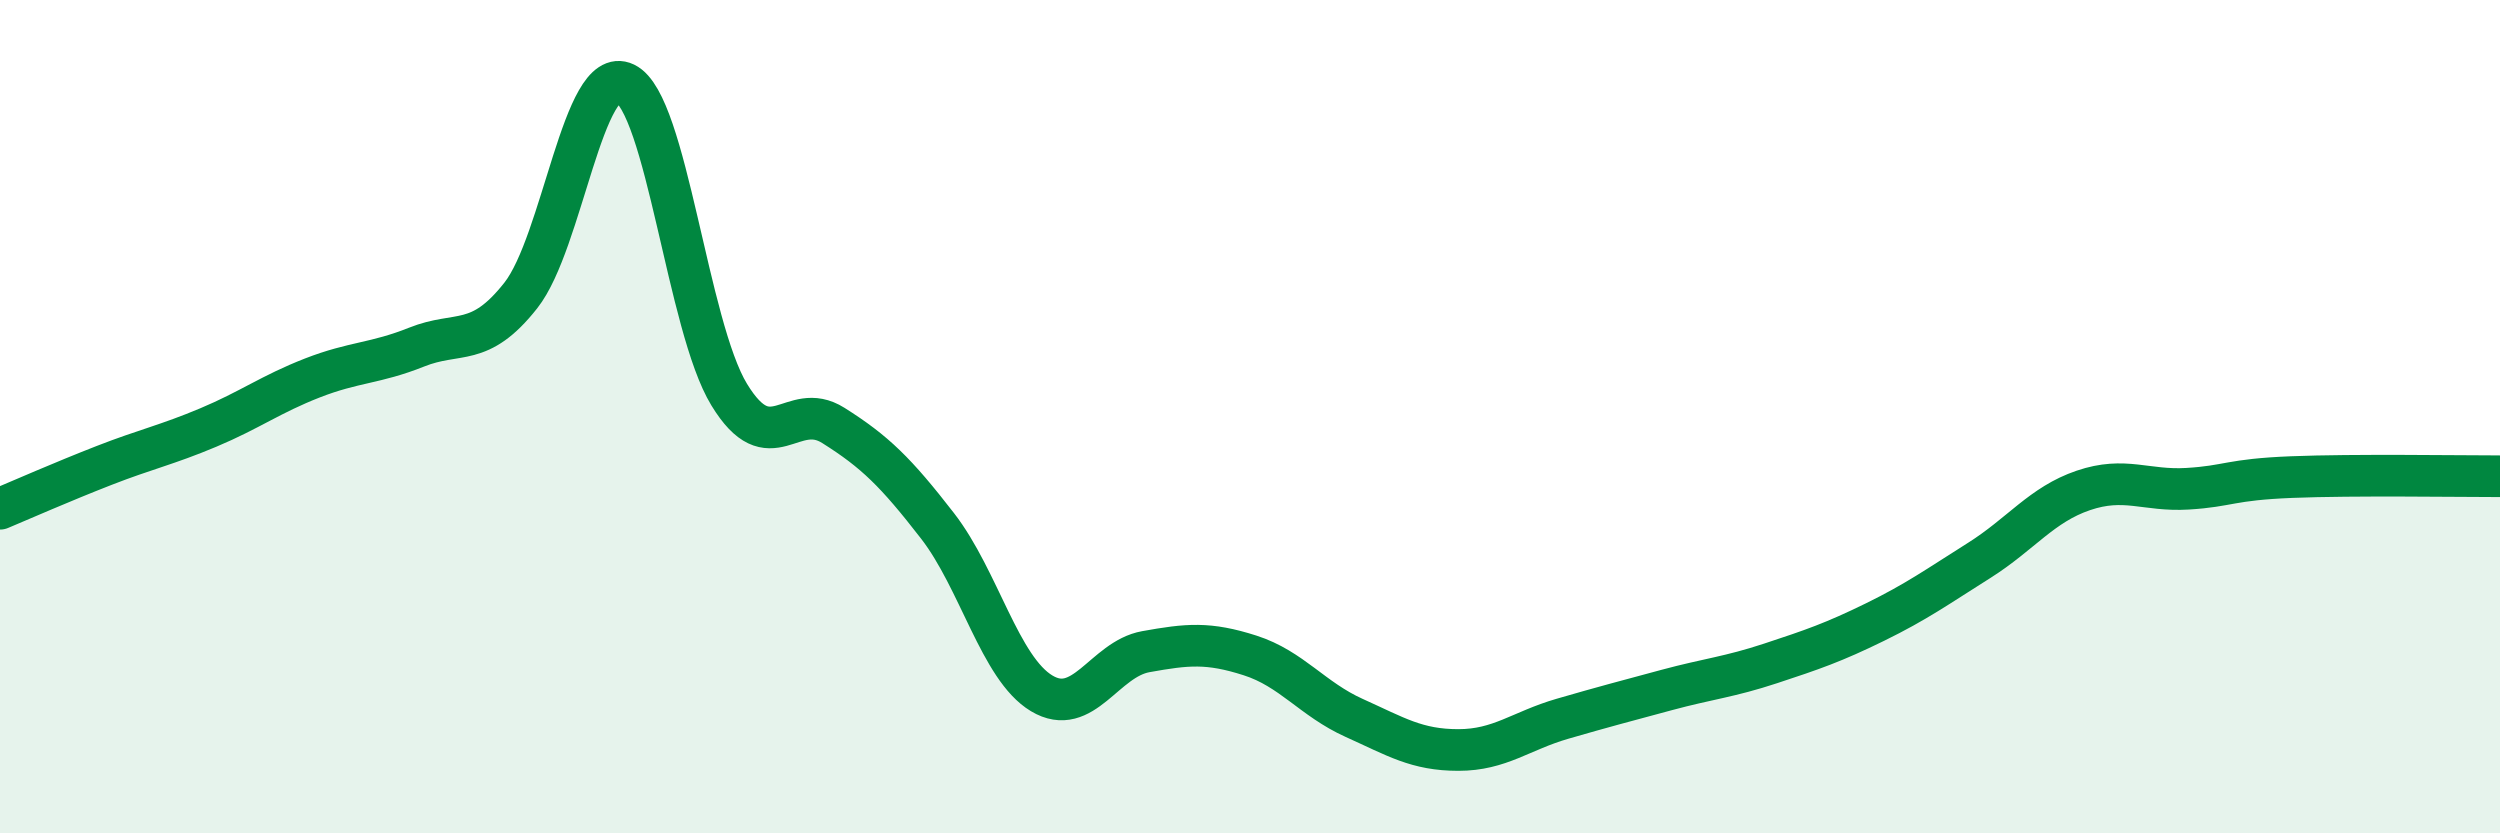
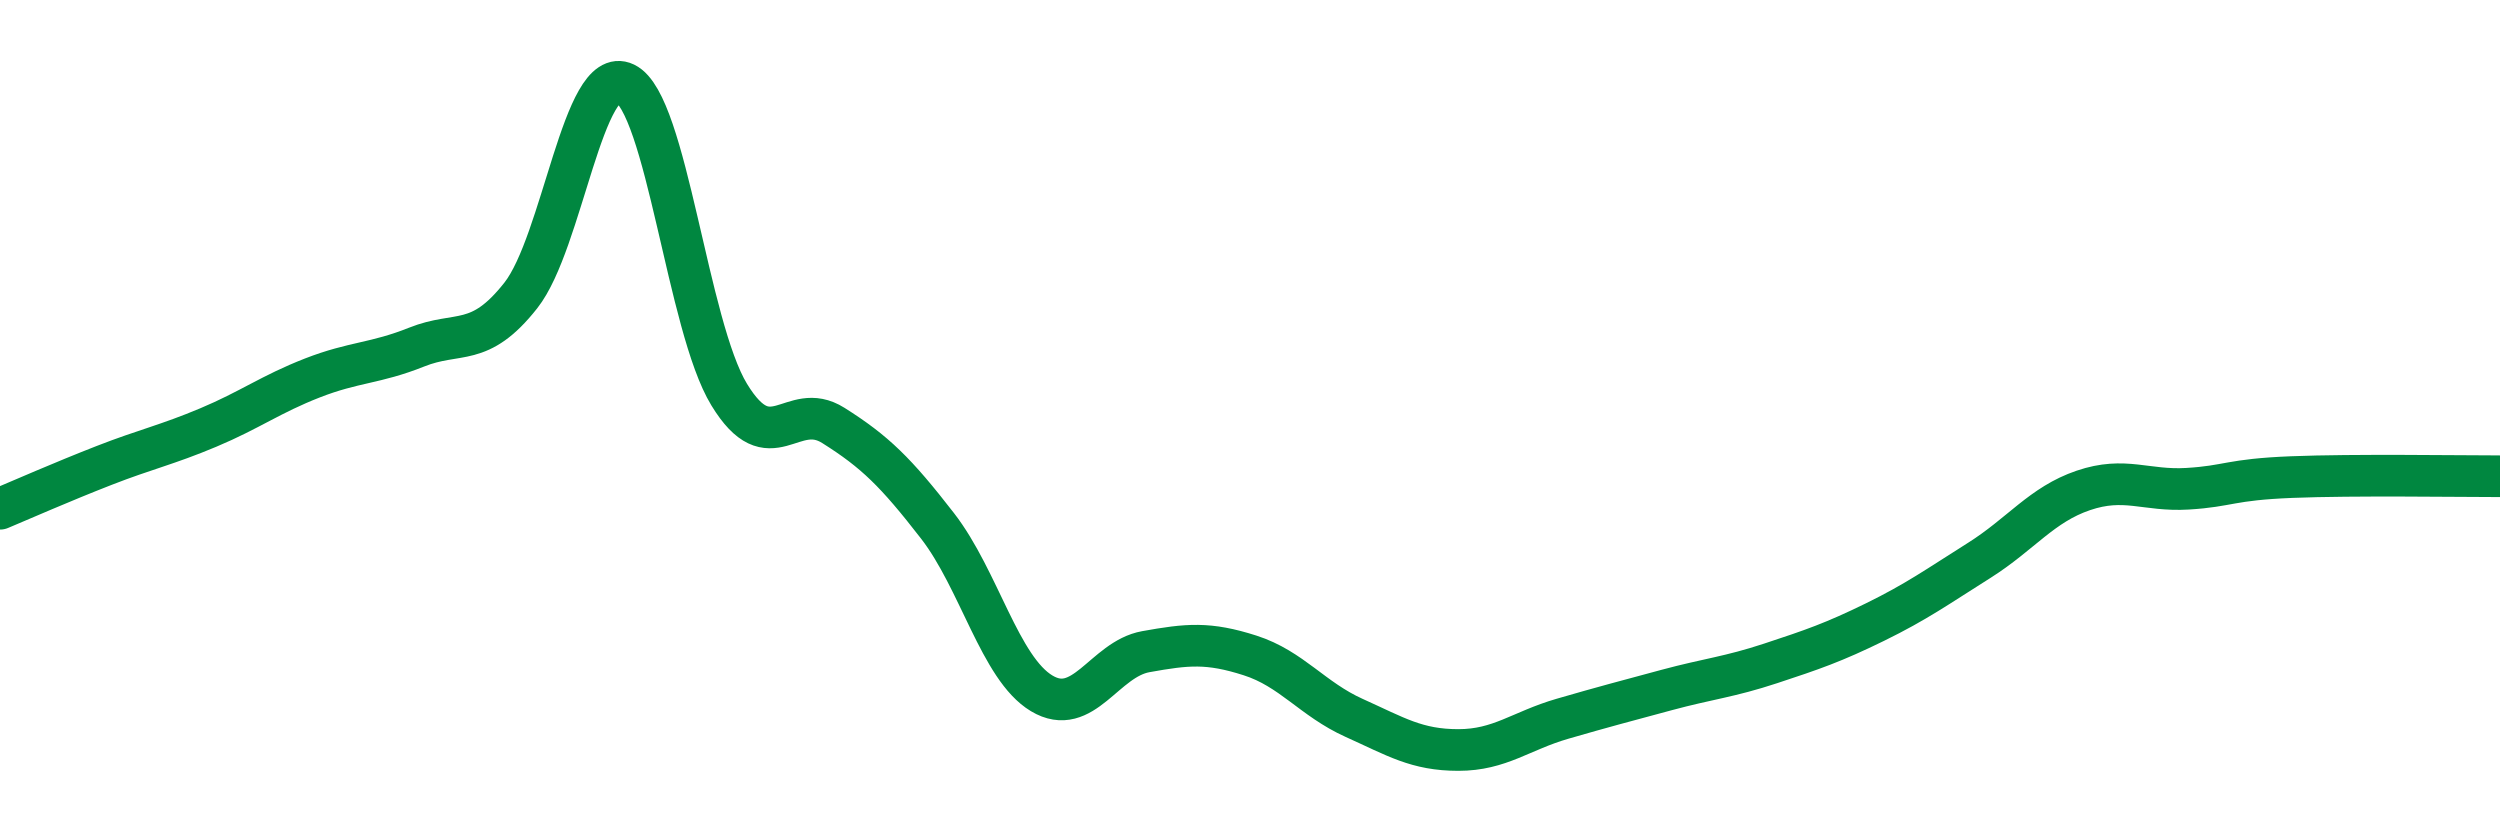
<svg xmlns="http://www.w3.org/2000/svg" width="60" height="20" viewBox="0 0 60 20">
-   <path d="M 0,12.21 C 0.5,12 1.5,11.56 2.5,11.17 C 3.5,10.78 4,10.68 5,10.26 C 6,9.84 6.5,9.46 7.5,9.07 C 8.5,8.68 9,8.73 10,8.33 C 11,7.93 11.5,8.36 12.5,7.09 C 13.5,5.82 14,1.52 15,2 C 16,2.48 16.5,7.83 17.5,9.47 C 18.5,11.11 19,9.58 20,10.21 C 21,10.84 21.5,11.33 22.5,12.62 C 23.5,13.91 24,16.04 25,16.64 C 26,17.24 26.5,15.82 27.5,15.64 C 28.5,15.46 29,15.41 30,15.73 C 31,16.05 31.5,16.78 32.5,17.23 C 33.5,17.68 34,18 35,18 C 36,18 36.5,17.54 37.5,17.25 C 38.5,16.96 39,16.83 40,16.56 C 41,16.29 41.5,16.25 42.5,15.92 C 43.5,15.59 44,15.42 45,14.93 C 46,14.44 46.5,14.08 47.5,13.45 C 48.5,12.82 49,12.11 50,11.77 C 51,11.43 51.5,11.79 52.5,11.73 C 53.5,11.67 53.5,11.51 55,11.45 C 56.5,11.39 59,11.43 60,11.43L60 20L0 20Z" fill="#008740" opacity="0.1" stroke-linecap="round" stroke-linejoin="round" />
  <path d="M 0,12.21 C 0.5,12 1.5,11.56 2.5,11.17 C 3.5,10.78 4,10.68 5,10.26 C 6,9.84 6.5,9.46 7.5,9.07 C 8.5,8.68 9,8.73 10,8.33 C 11,7.93 11.5,8.36 12.5,7.09 C 13.5,5.82 14,1.52 15,2 C 16,2.48 16.5,7.83 17.5,9.47 C 18.5,11.11 19,9.58 20,10.21 C 21,10.84 21.5,11.33 22.5,12.62 C 23.5,13.91 24,16.04 25,16.64 C 26,17.24 26.5,15.82 27.5,15.64 C 28.5,15.46 29,15.41 30,15.73 C 31,16.05 31.5,16.78 32.5,17.23 C 33.5,17.68 34,18 35,18 C 36,18 36.5,17.54 37.5,17.25 C 38.5,16.96 39,16.83 40,16.56 C 41,16.29 41.5,16.25 42.5,15.92 C 43.5,15.59 44,15.42 45,14.93 C 46,14.44 46.5,14.08 47.5,13.45 C 48.5,12.82 49,12.11 50,11.77 C 51,11.43 51.5,11.79 52.5,11.73 C 53.5,11.67 53.5,11.51 55,11.45 C 56.5,11.39 59,11.43 60,11.43" stroke="#008740" stroke-width="1" fill="none" stroke-linecap="round" stroke-linejoin="round" />
</svg>